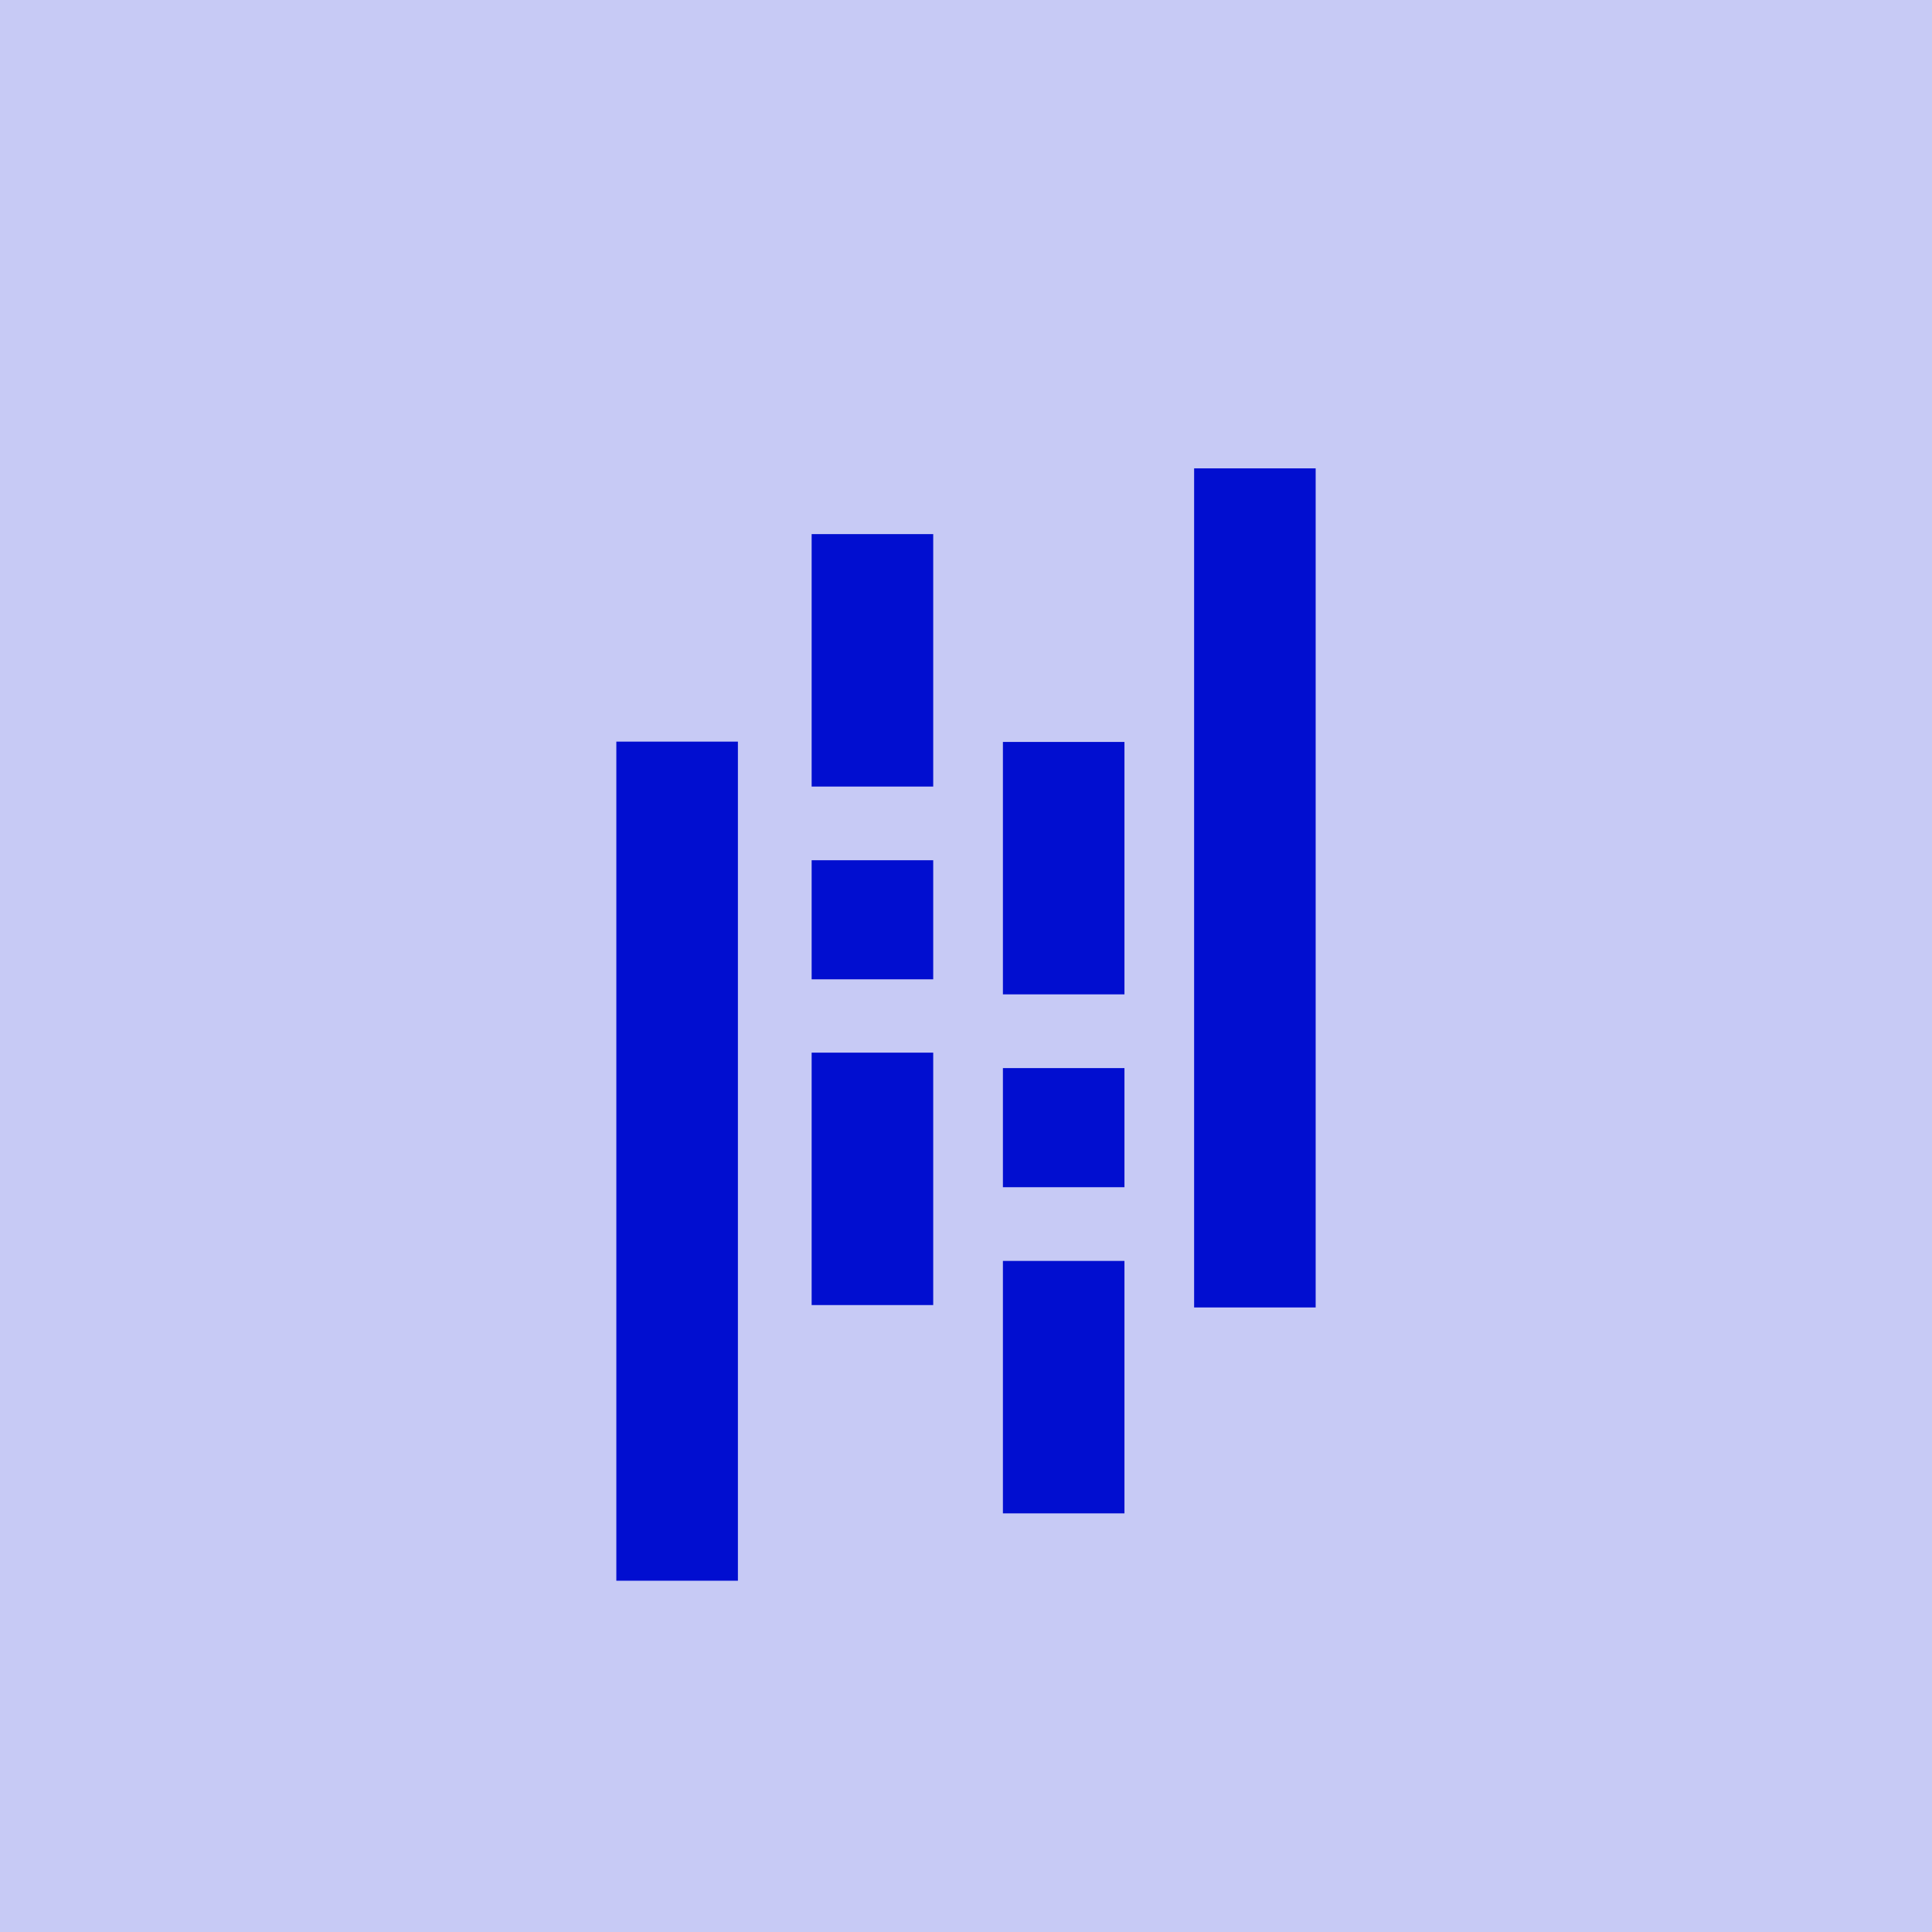
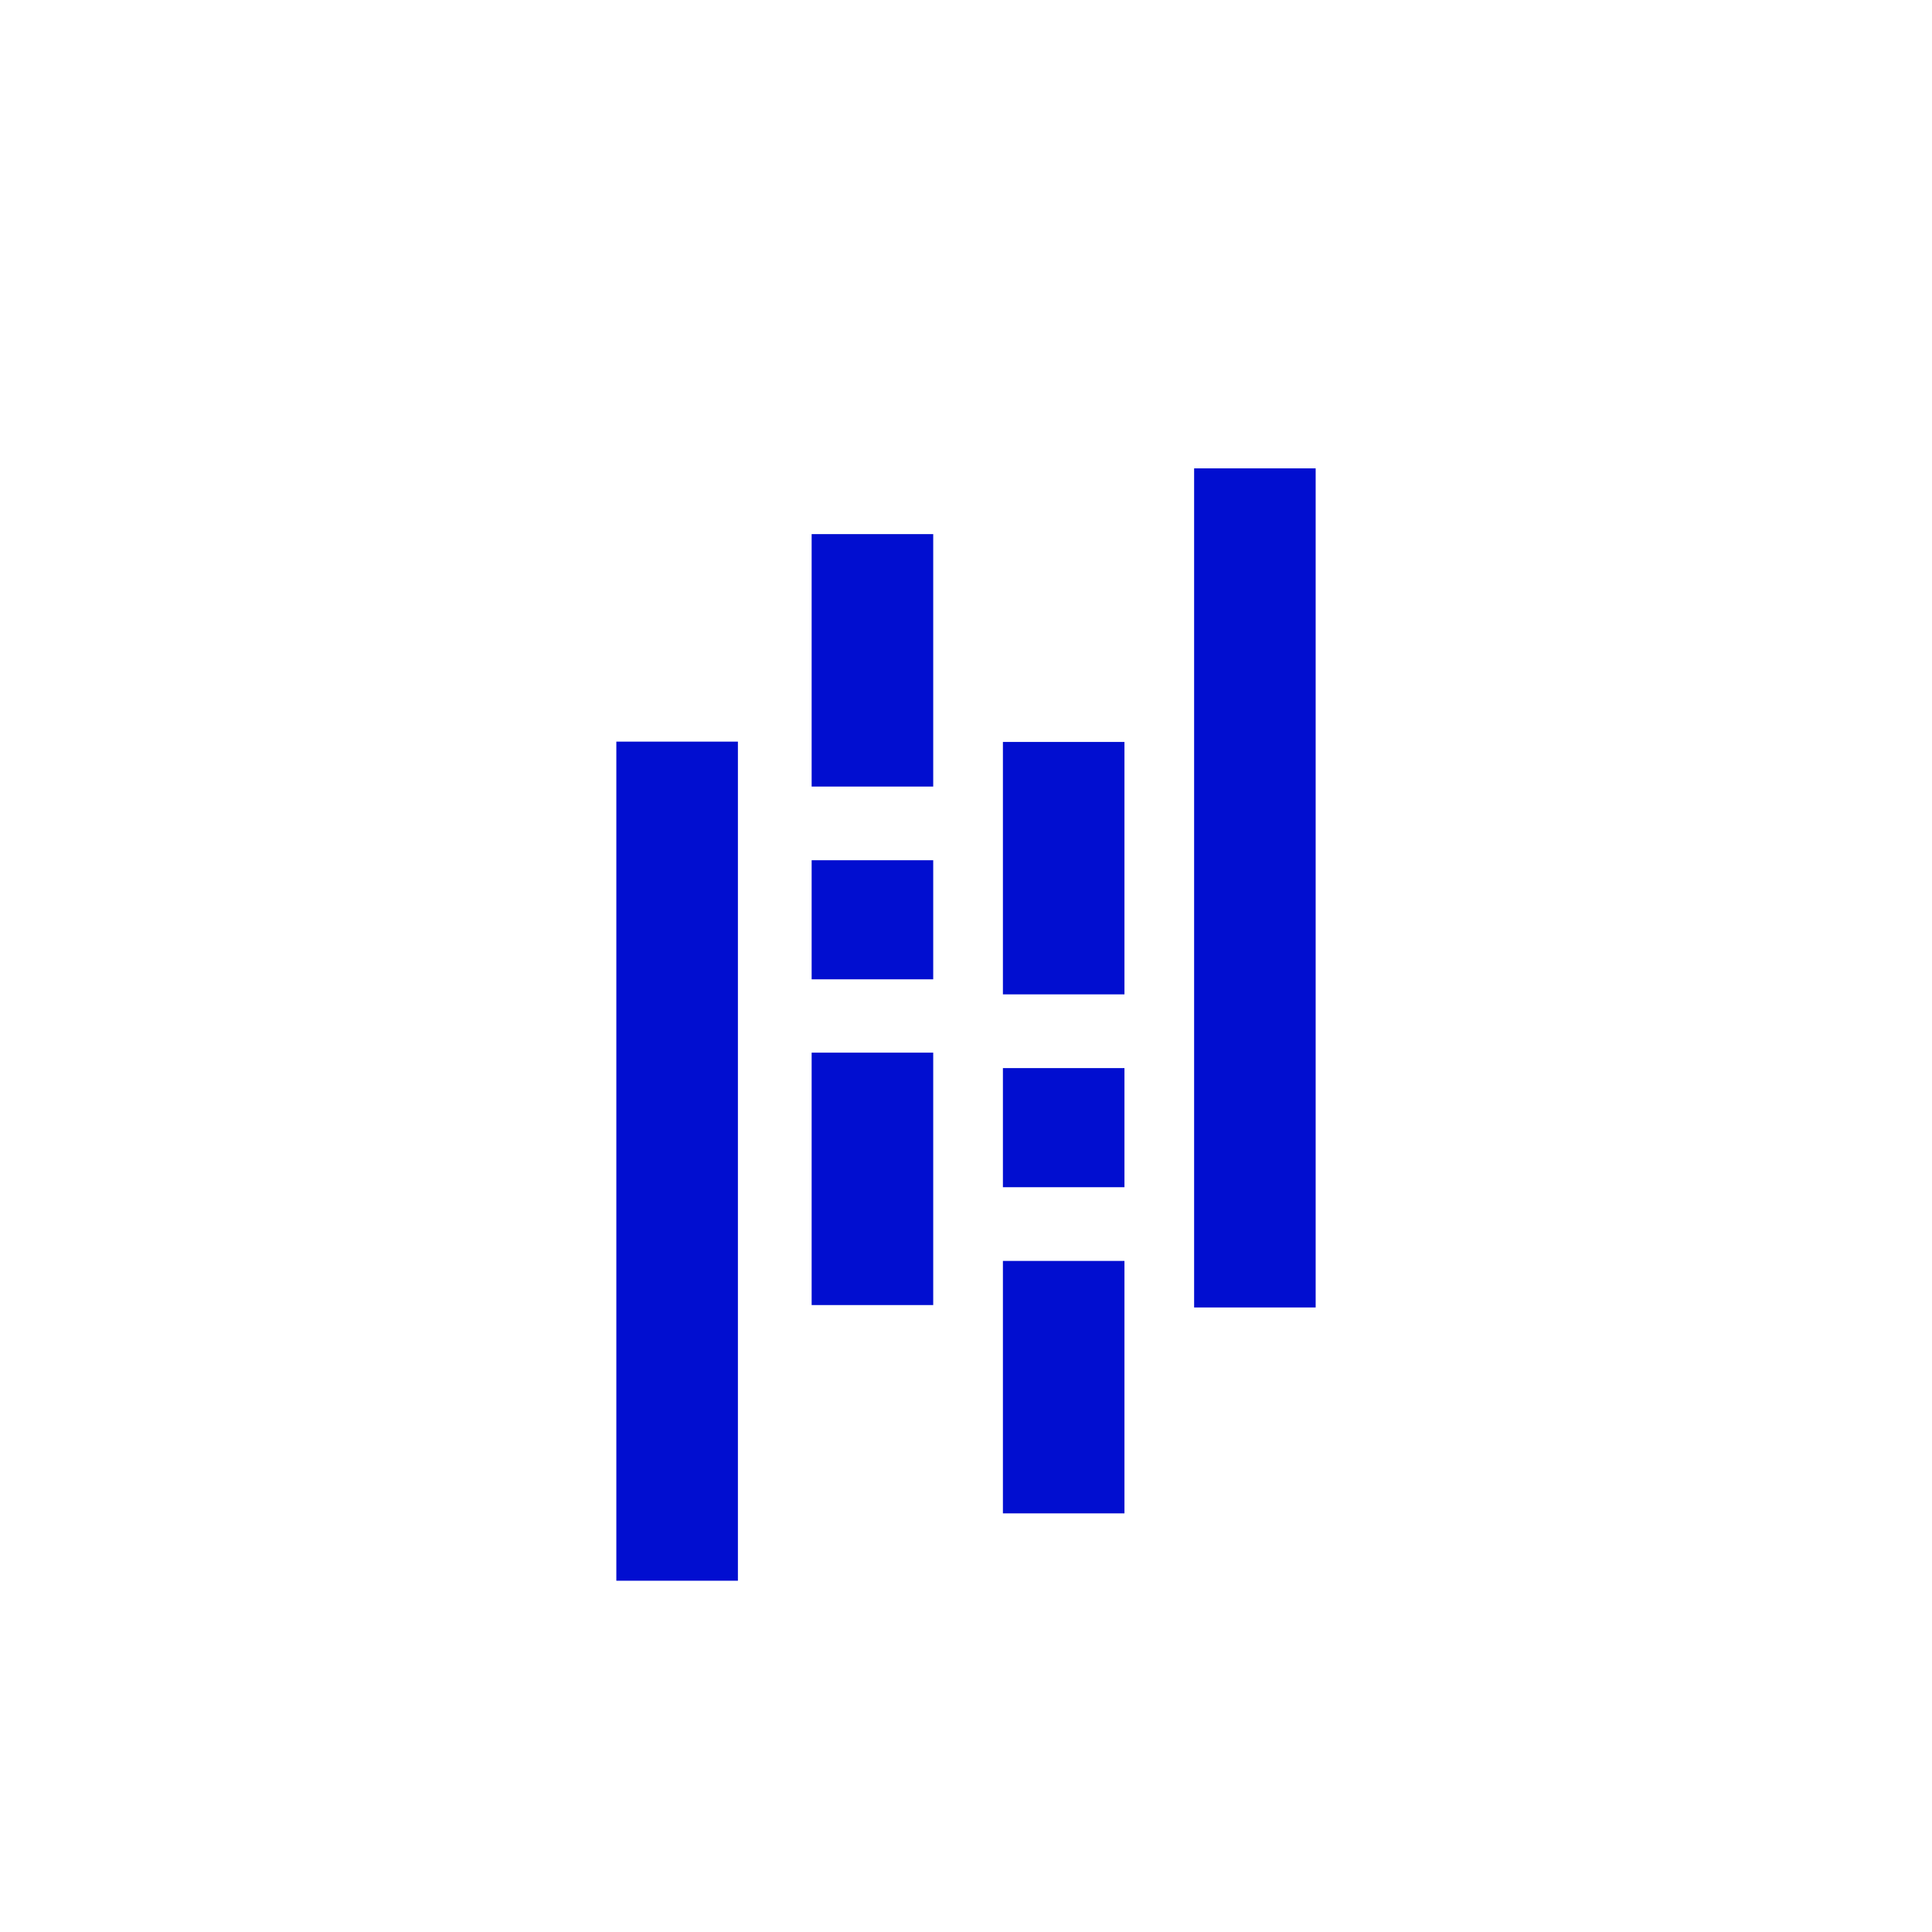
<svg xmlns="http://www.w3.org/2000/svg" width="66" height="66" viewBox="0 0 66 66" fill="none">
  <g clip-path="url(#clip0_176_6399)">
-     <path d="M66 0H0C0 16.5 0 6.926 0 15.469V66H15.469H66V50.531V15.469V0Z" fill="#C7CAF5" />
    <path d="M40.793 16V44.665H44.945V16H40.793ZM27.727 18.246V26.87H31.88V18.246L27.727 18.246ZM21.055 25.335V54H25.208V25.335L21.055 25.335ZM34.261 25.346V33.969H38.413V25.346H34.261ZM27.727 29.387V33.455H31.88V29.387H27.727ZM27.727 35.96V44.583H31.88V35.96L27.727 35.96ZM34.261 36.488V40.557H38.413V36.488H34.261ZM34.261 43.076V51.699H38.413V43.075H34.261V43.076Z" fill="#010ED0" />
  </g>
  <defs>
    <clipPath id="clip0_176_6399">
      <rect width="66" height="66" fill="white" />
    </clipPath>
  </defs>
</svg>